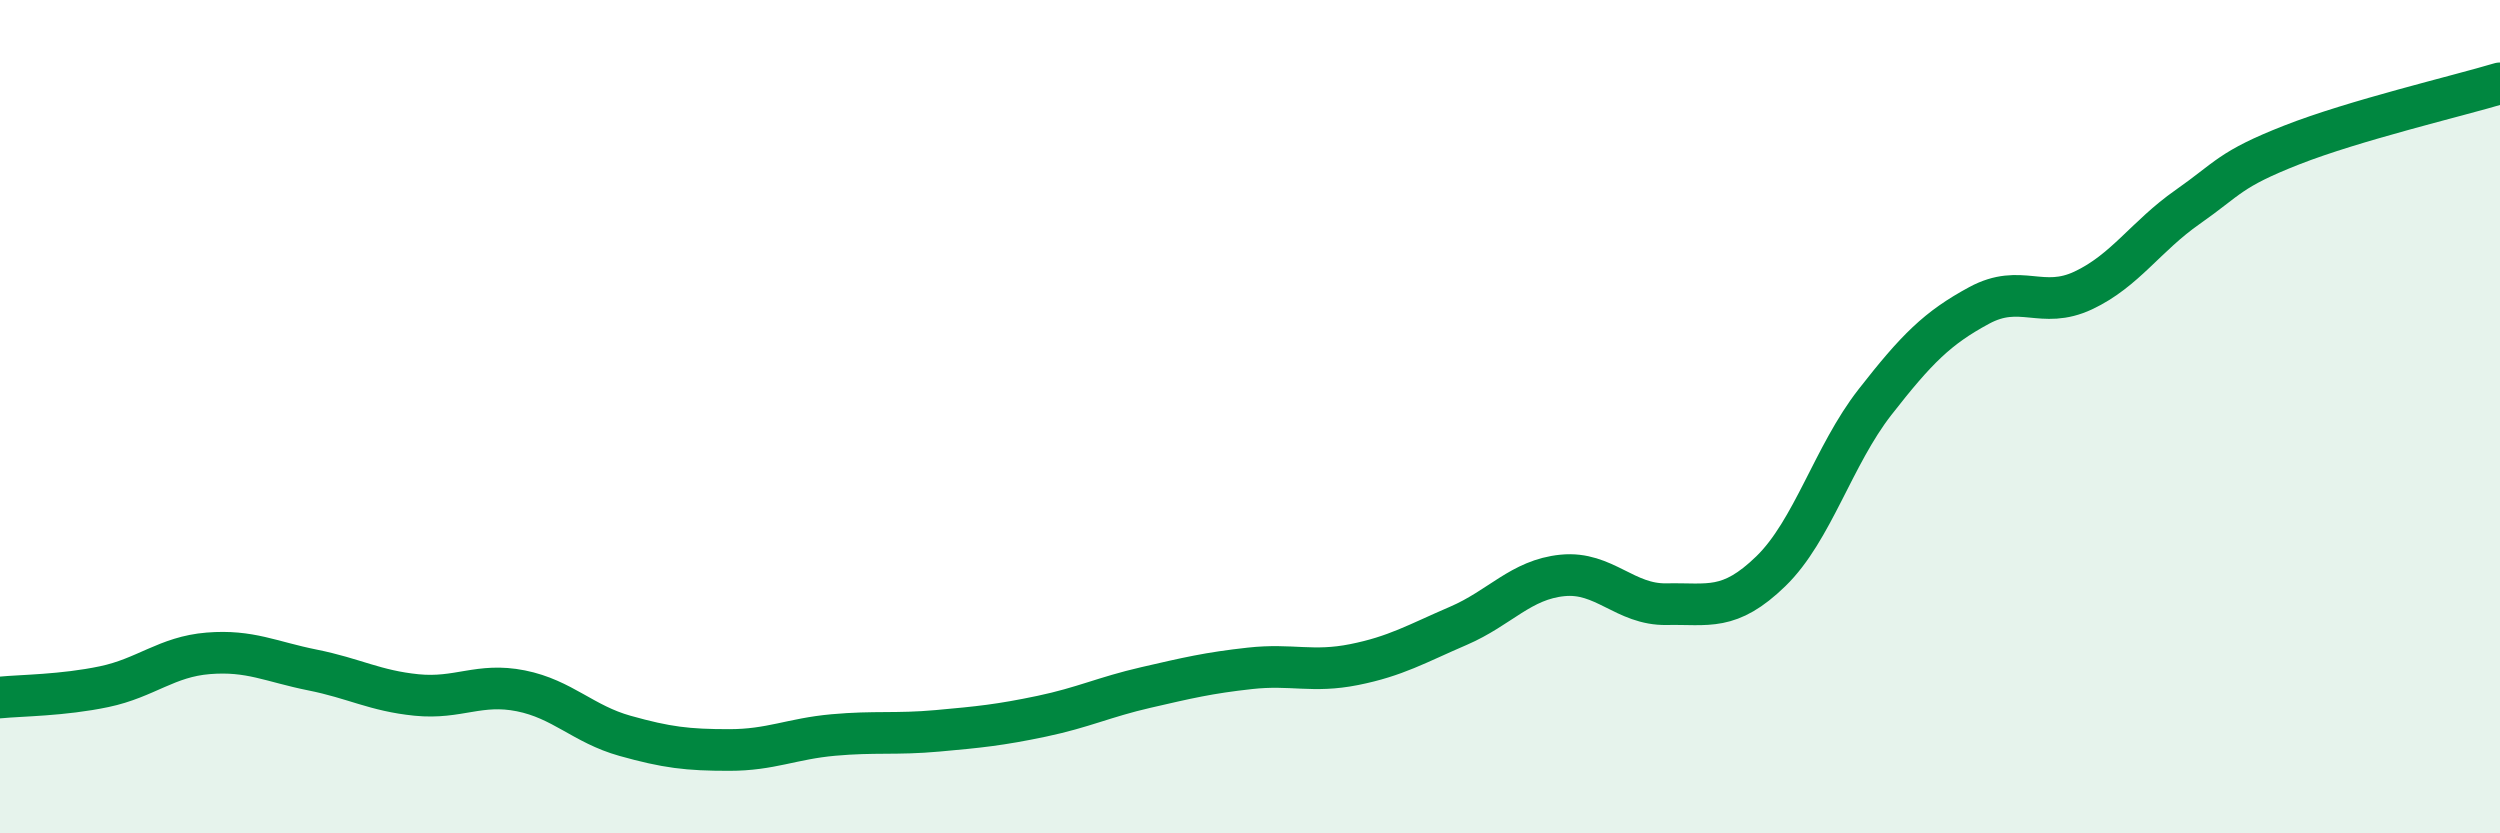
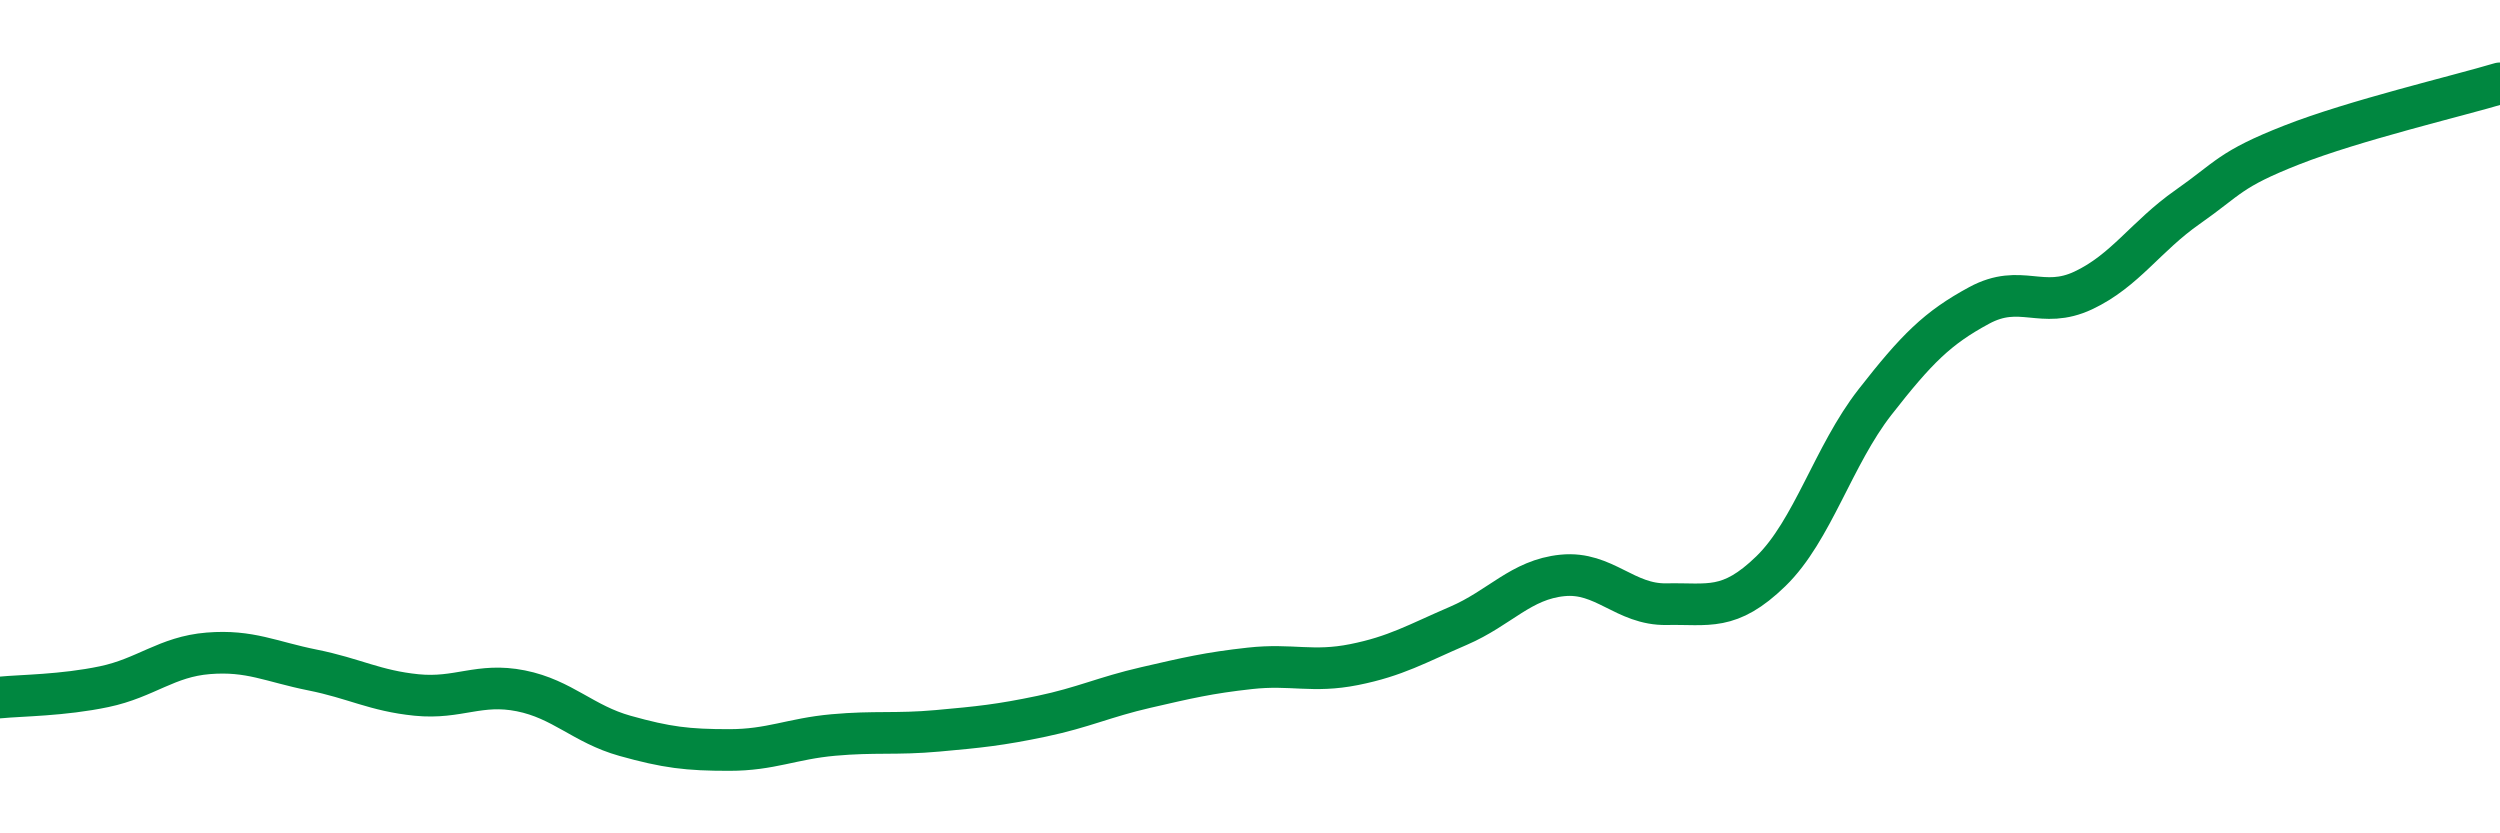
<svg xmlns="http://www.w3.org/2000/svg" width="60" height="20" viewBox="0 0 60 20">
-   <path d="M 0,16.74 C 0.5,16.69 1.5,16.69 2.5,16.48 C 3.5,16.27 4,15.76 5,15.68 C 6,15.6 6.5,15.88 7.5,16.08 C 8.5,16.28 9,16.58 10,16.68 C 11,16.78 11.5,16.38 12.5,16.58 C 13.5,16.78 14,17.38 15,17.66 C 16,17.94 16.5,18 17.5,18 C 18.5,18 19,17.73 20,17.64 C 21,17.55 21.5,17.63 22.5,17.54 C 23.5,17.45 24,17.4 25,17.19 C 26,16.98 26.5,16.73 27.5,16.5 C 28.5,16.27 29,16.15 30,16.04 C 31,15.93 31.5,16.15 32.5,15.95 C 33.5,15.75 34,15.45 35,15.02 C 36,14.59 36.5,13.91 37.5,13.81 C 38.5,13.71 39,14.52 40,14.5 C 41,14.48 41.5,14.68 42.5,13.71 C 43.5,12.74 44,10.93 45,9.65 C 46,8.37 46.5,7.87 47.5,7.33 C 48.5,6.79 49,7.44 50,6.97 C 51,6.5 51.5,5.67 52.5,4.97 C 53.5,4.27 53.5,4.07 55,3.48 C 56.5,2.89 59,2.3 60,2L60 20L0 20Z" fill="#008740" opacity="0.1" stroke-linecap="round" stroke-linejoin="round" />
  <path d="M 0,16.74 C 0.5,16.69 1.5,16.69 2.5,16.48 C 3.5,16.27 4,15.76 5,15.68 C 6,15.6 6.5,15.88 7.5,16.08 C 8.5,16.28 9,16.58 10,16.68 C 11,16.78 11.5,16.38 12.5,16.58 C 13.5,16.78 14,17.38 15,17.66 C 16,17.94 16.5,18 17.5,18 C 18.5,18 19,17.73 20,17.64 C 21,17.55 21.5,17.63 22.5,17.54 C 23.5,17.45 24,17.4 25,17.19 C 26,16.98 26.5,16.73 27.5,16.5 C 28.5,16.27 29,16.15 30,16.04 C 31,15.93 31.5,16.15 32.5,15.95 C 33.5,15.75 34,15.45 35,15.02 C 36,14.59 36.5,13.91 37.5,13.81 C 38.5,13.71 39,14.52 40,14.5 C 41,14.48 41.5,14.68 42.5,13.71 C 43.5,12.74 44,10.93 45,9.65 C 46,8.37 46.5,7.87 47.5,7.33 C 48.5,6.79 49,7.44 50,6.97 C 51,6.5 51.5,5.67 52.5,4.97 C 53.5,4.27 53.5,4.07 55,3.48 C 56.5,2.89 59,2.3 60,2" stroke="#008740" stroke-width="1" fill="none" stroke-linecap="round" stroke-linejoin="round" />
</svg>